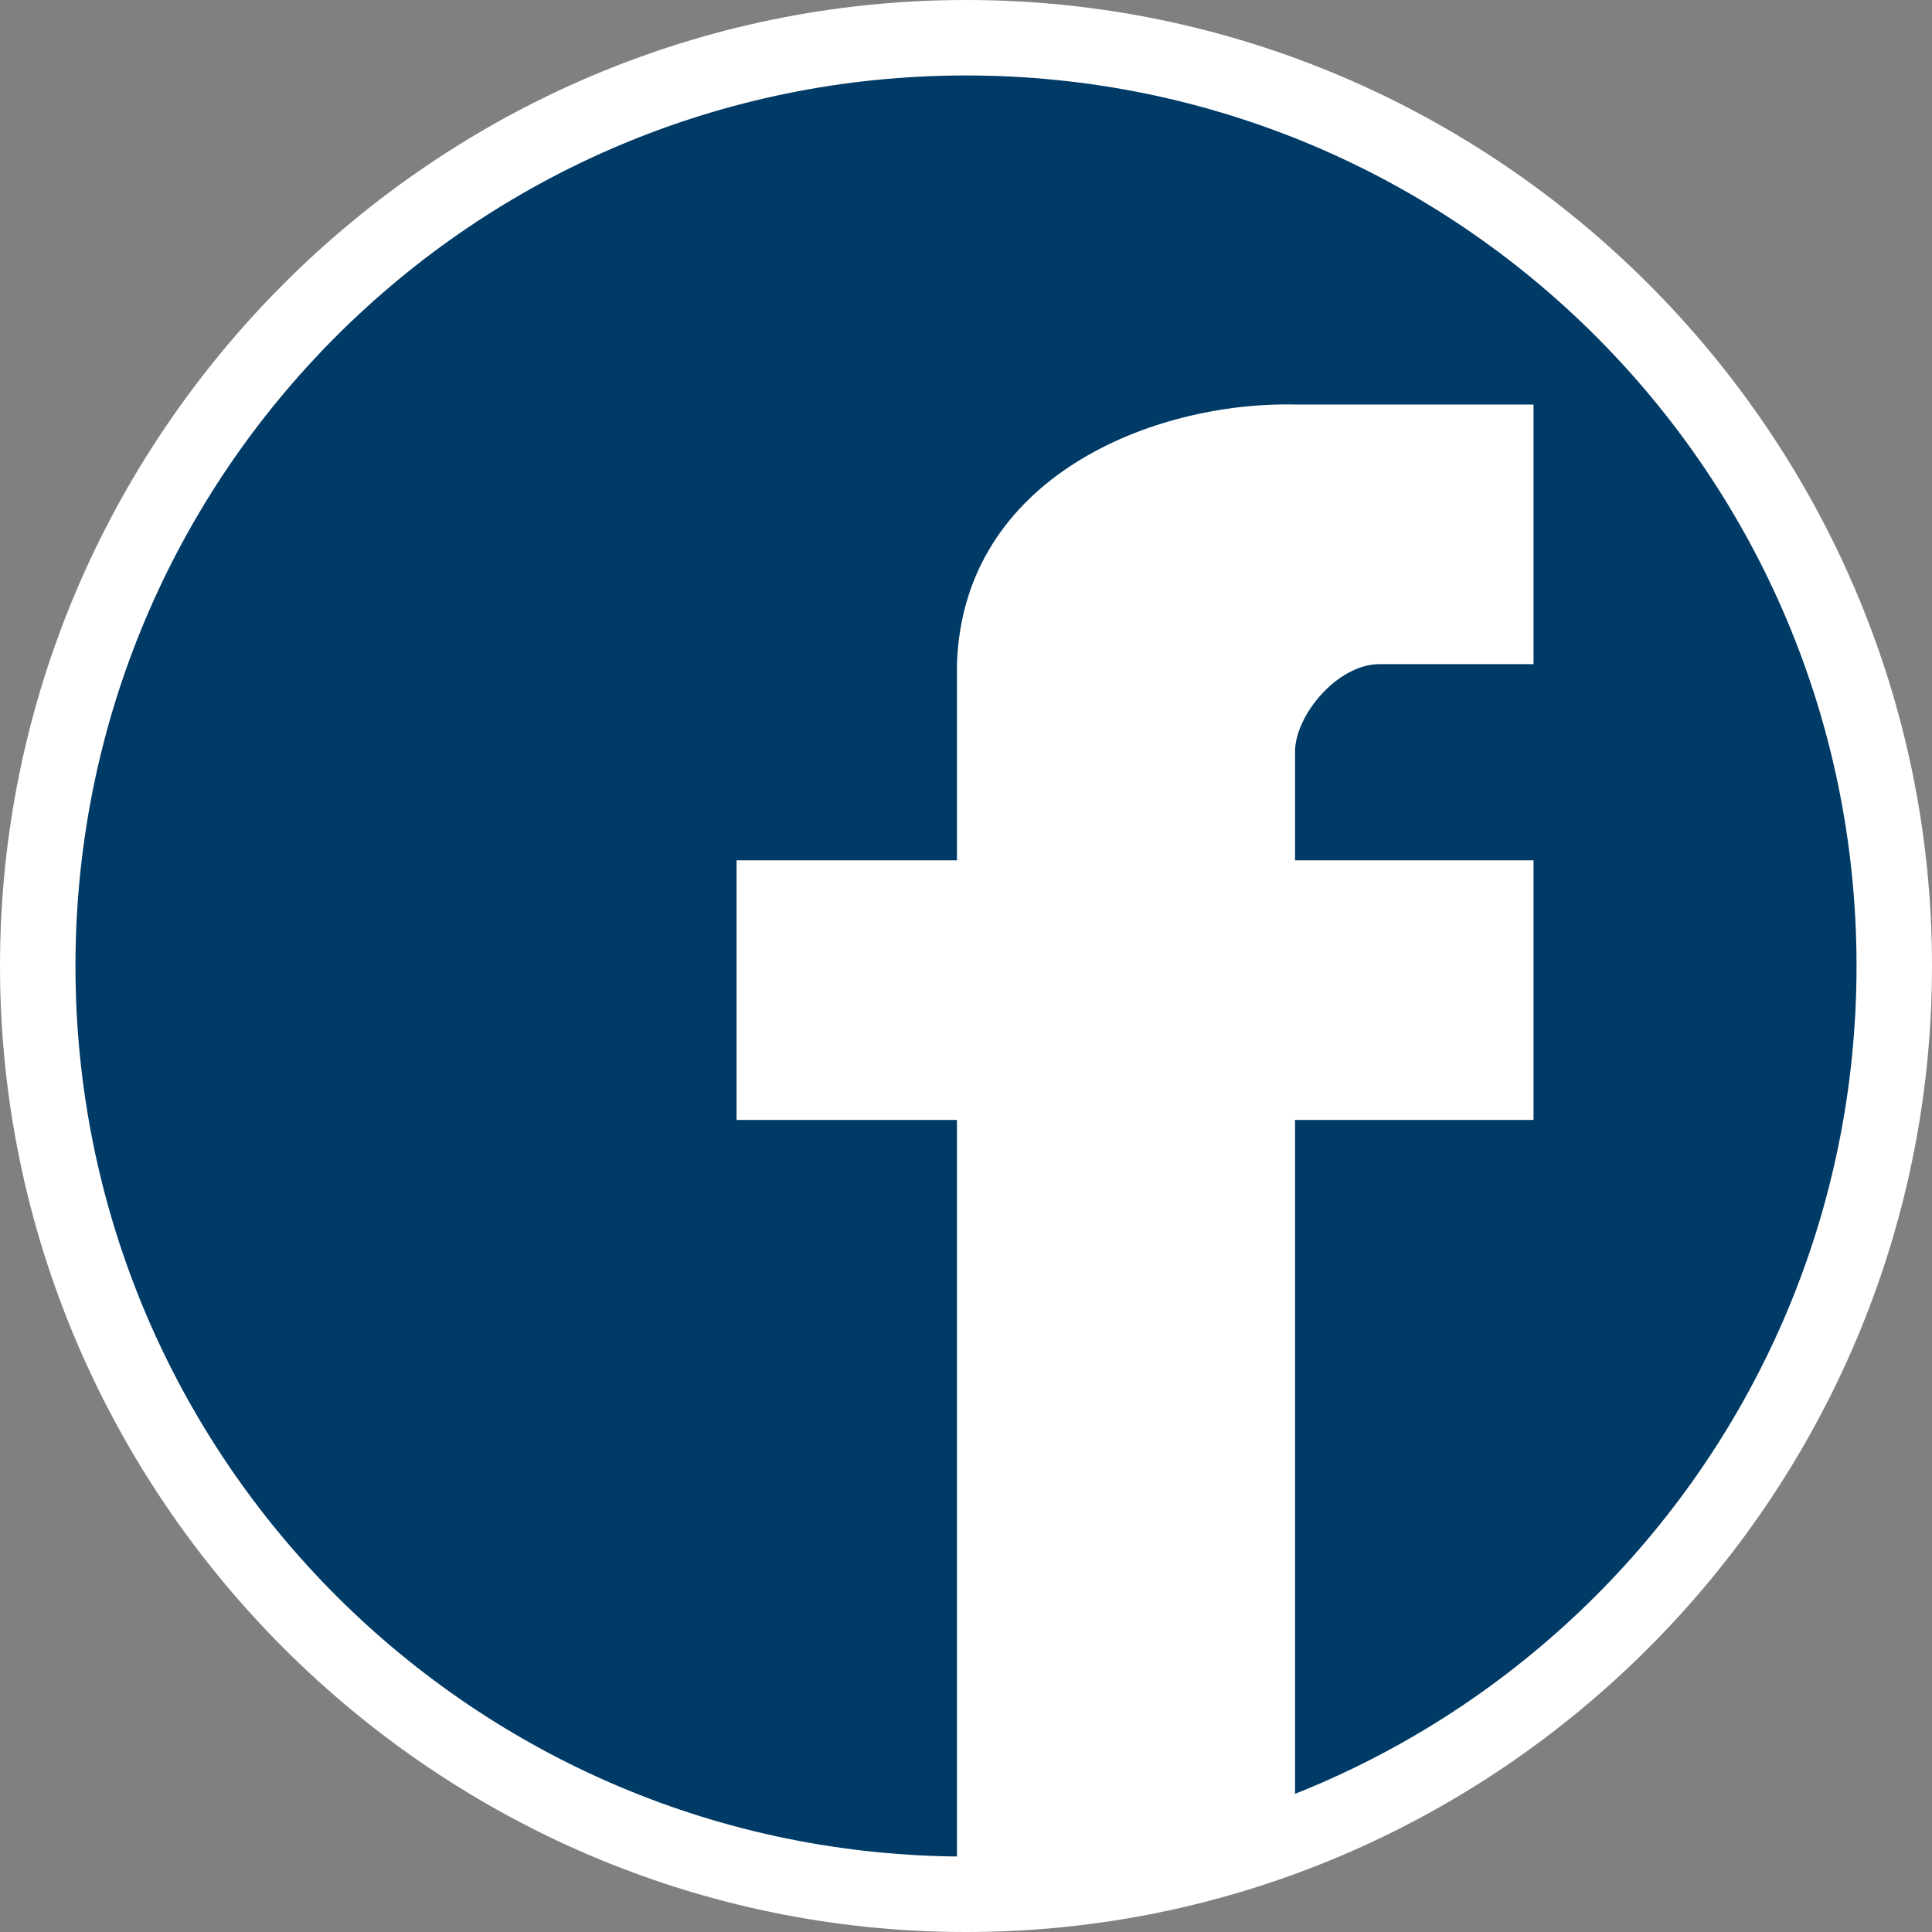
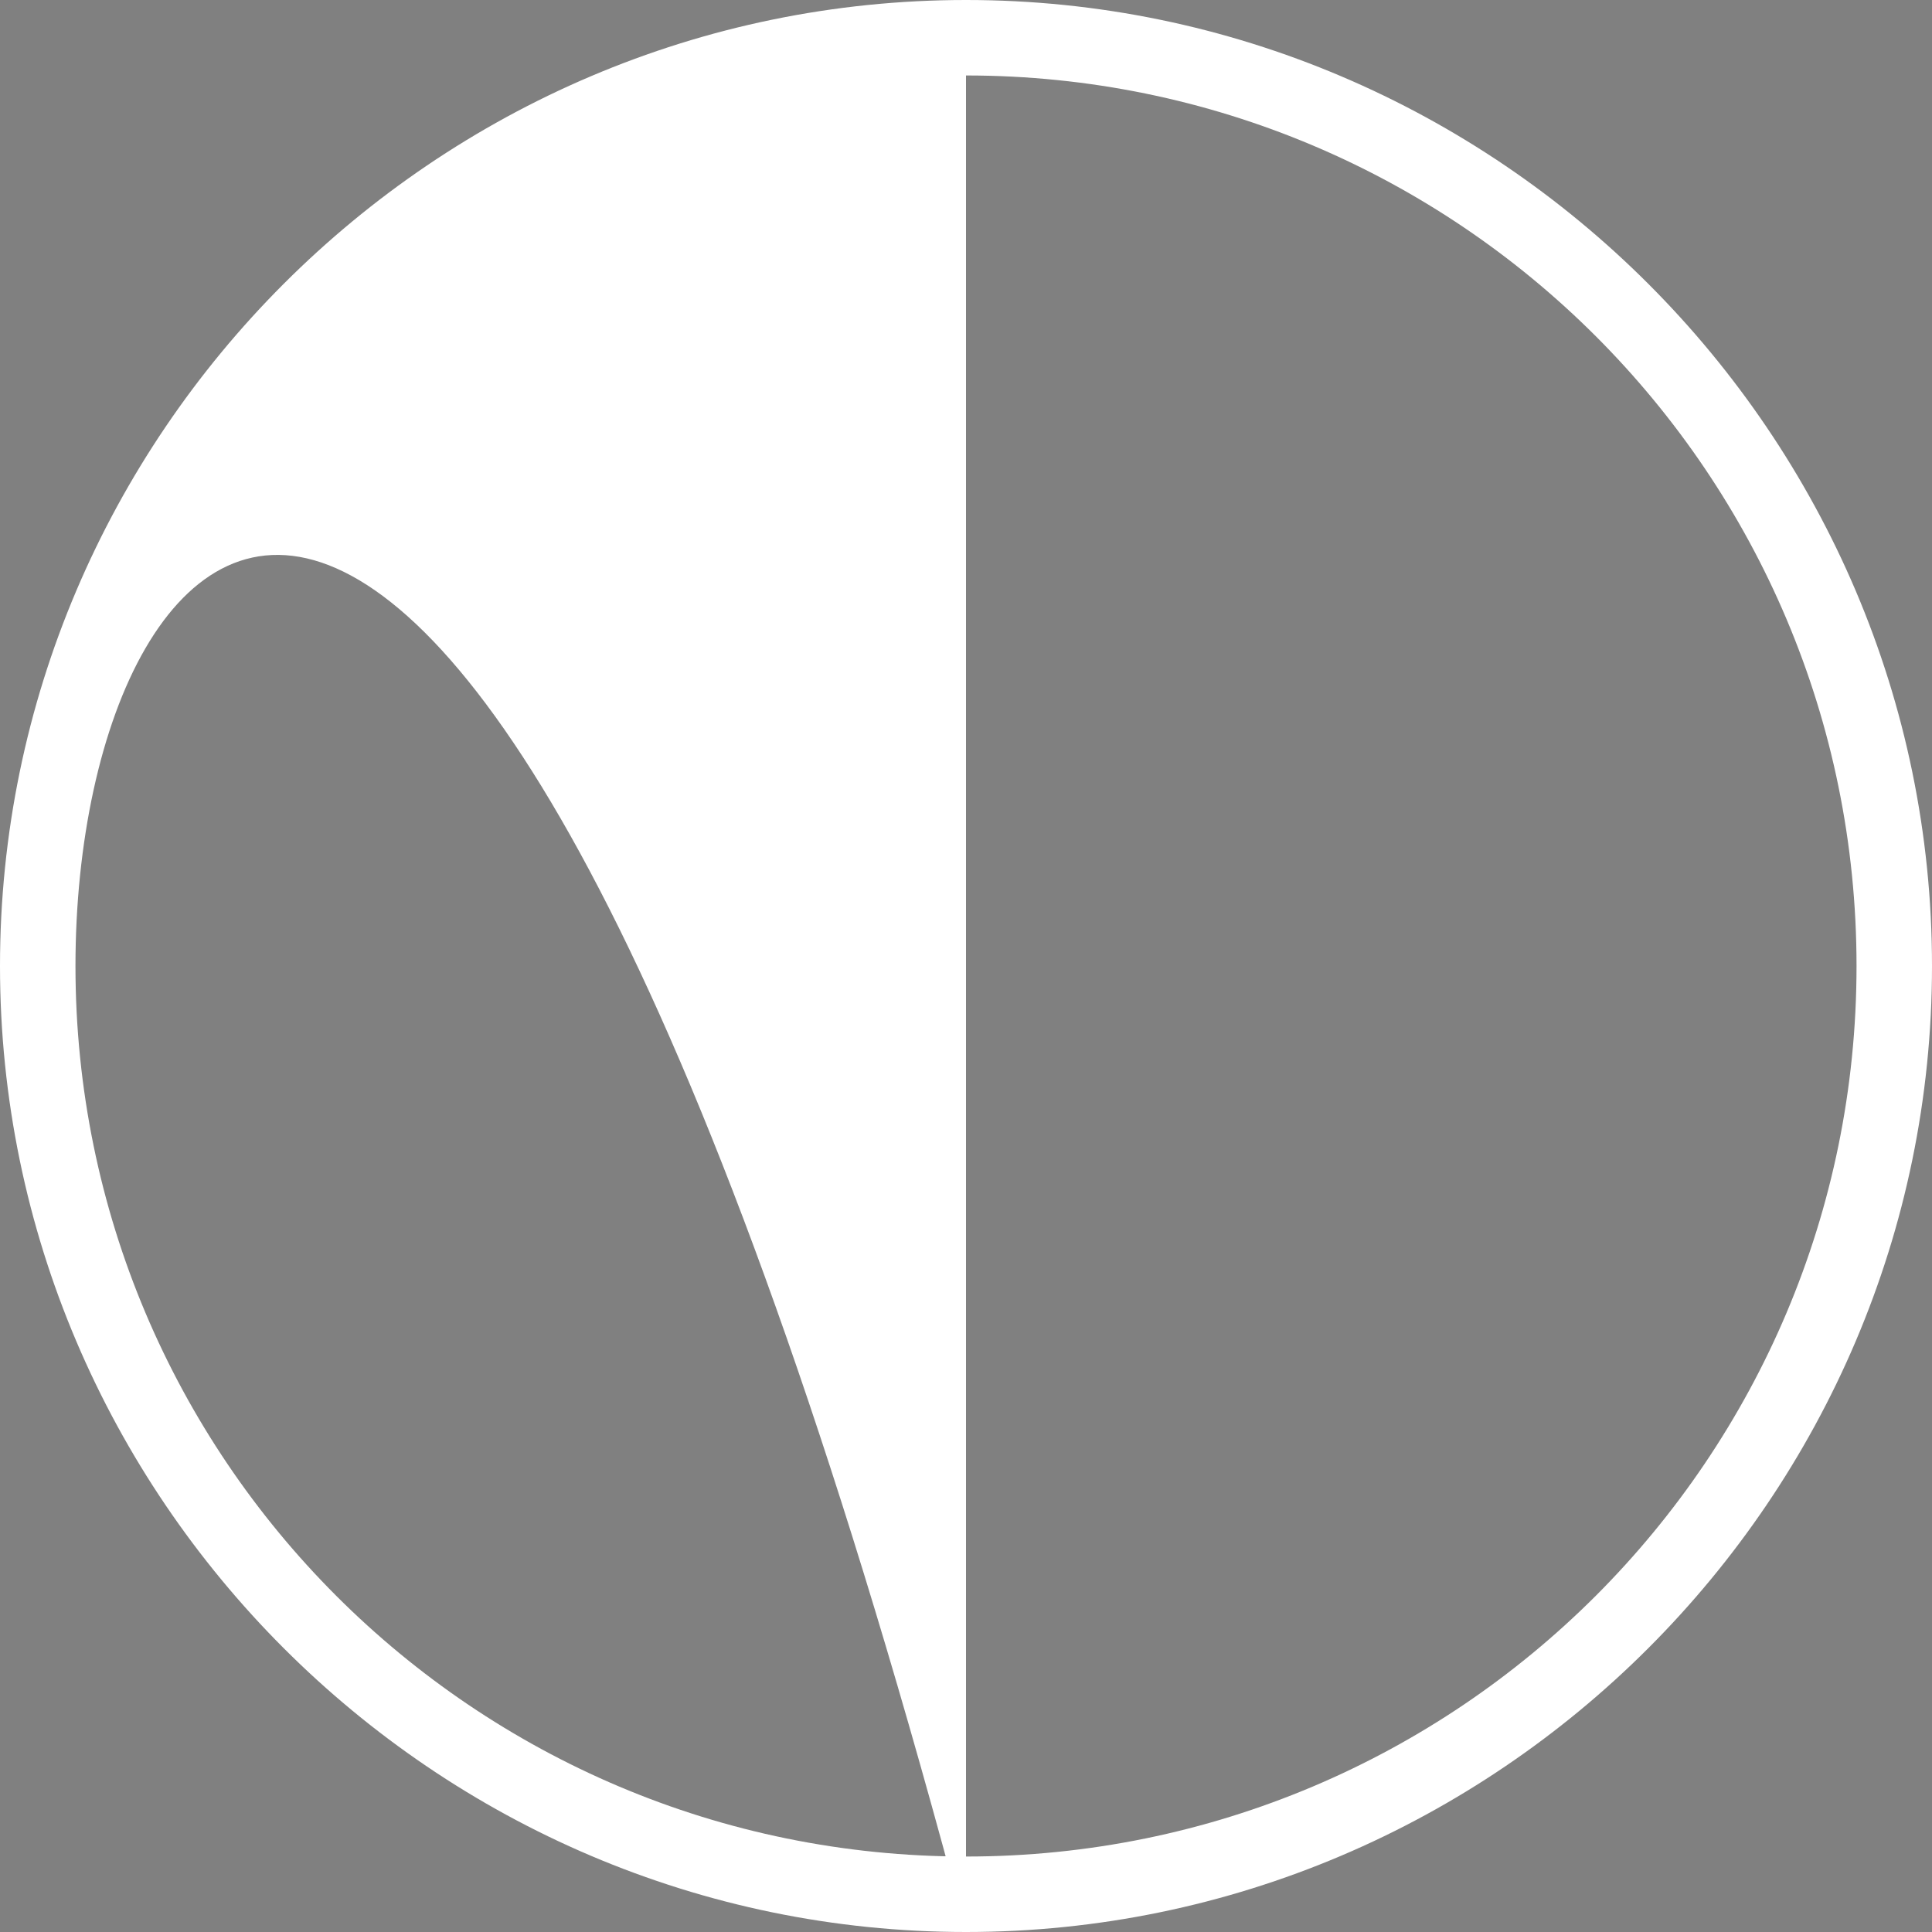
<svg xmlns="http://www.w3.org/2000/svg" version="1.1" id="Ebene_1" x="0px" y="0px" viewBox="0 0 64 64" style="enable-background:new 0 0 64 64;" xml:space="preserve">
  <rect x="0" y="0" width="64" height="64" fill="#808080" stroke="none" />
  <style type="text/css">
	.st0{fill:#003A66;}
	.st1{fill:#FFFFFF;}
</style>
  <g>
-     <circle class="st0" cx="32" cy="32" r="30.7" />
-     <path class="st1" d="M42.9,60.3V37.1h7.9v-8.6h-7.9v-3.6c0-1.2,1.4-2.9,2.8-2.9h5.1v-8.6h-7.9c-4.7-0.1-11,2.4-11.2,8.6v6.5h-7.3   v8.6h7.3v26.3" />
-     <path class="st1" d="M32,64C14.4,64,0,49.6,0,32C0,14.4,14.4,0,32,0s32,14.4,32,32C64,49.6,49.6,64,32,64z M32,2.5   C15.7,2.5,2.5,15.7,2.5,32S15.7,61.5,32,61.5c16.3,0,29.5-13.2,29.5-29.5S48.3,2.5,32,2.5z" />
+     <path class="st1" d="M32,64C14.4,64,0,49.6,0,32C0,14.4,14.4,0,32,0s32,14.4,32,32C64,49.6,49.6,64,32,64z C15.7,2.5,2.5,15.7,2.5,32S15.7,61.5,32,61.5c16.3,0,29.5-13.2,29.5-29.5S48.3,2.5,32,2.5z" />
  </g>
</svg>